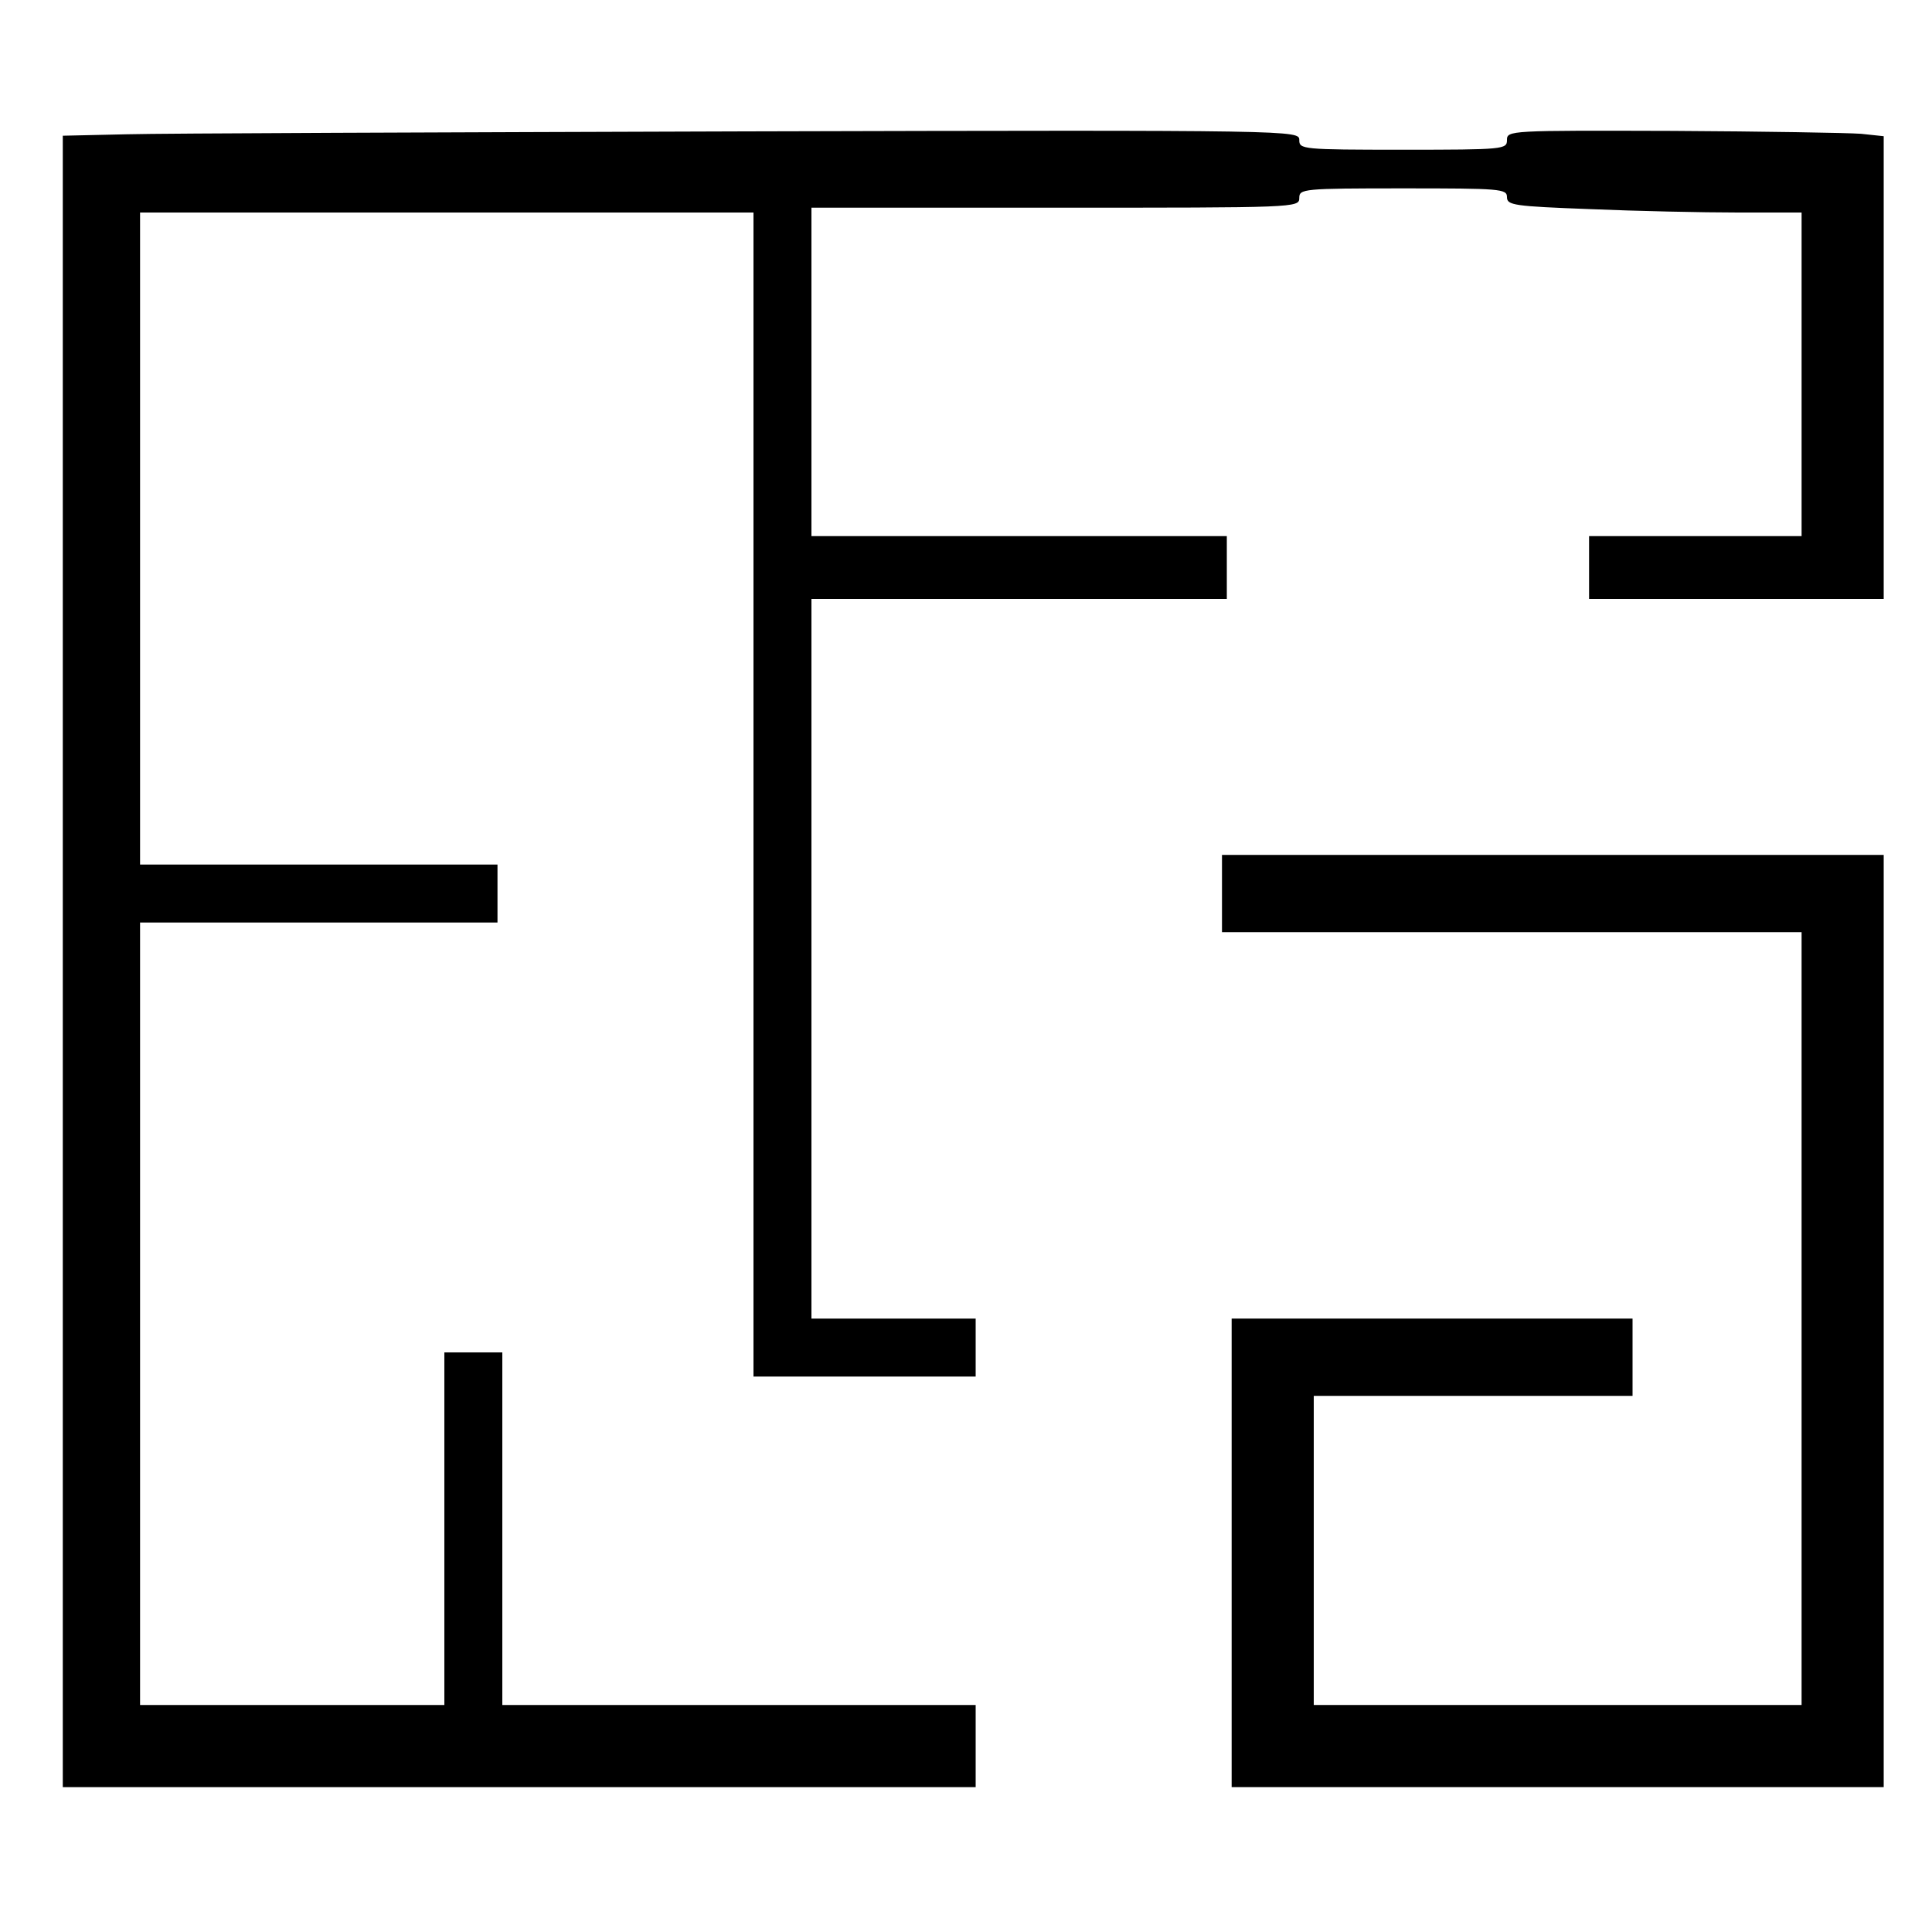
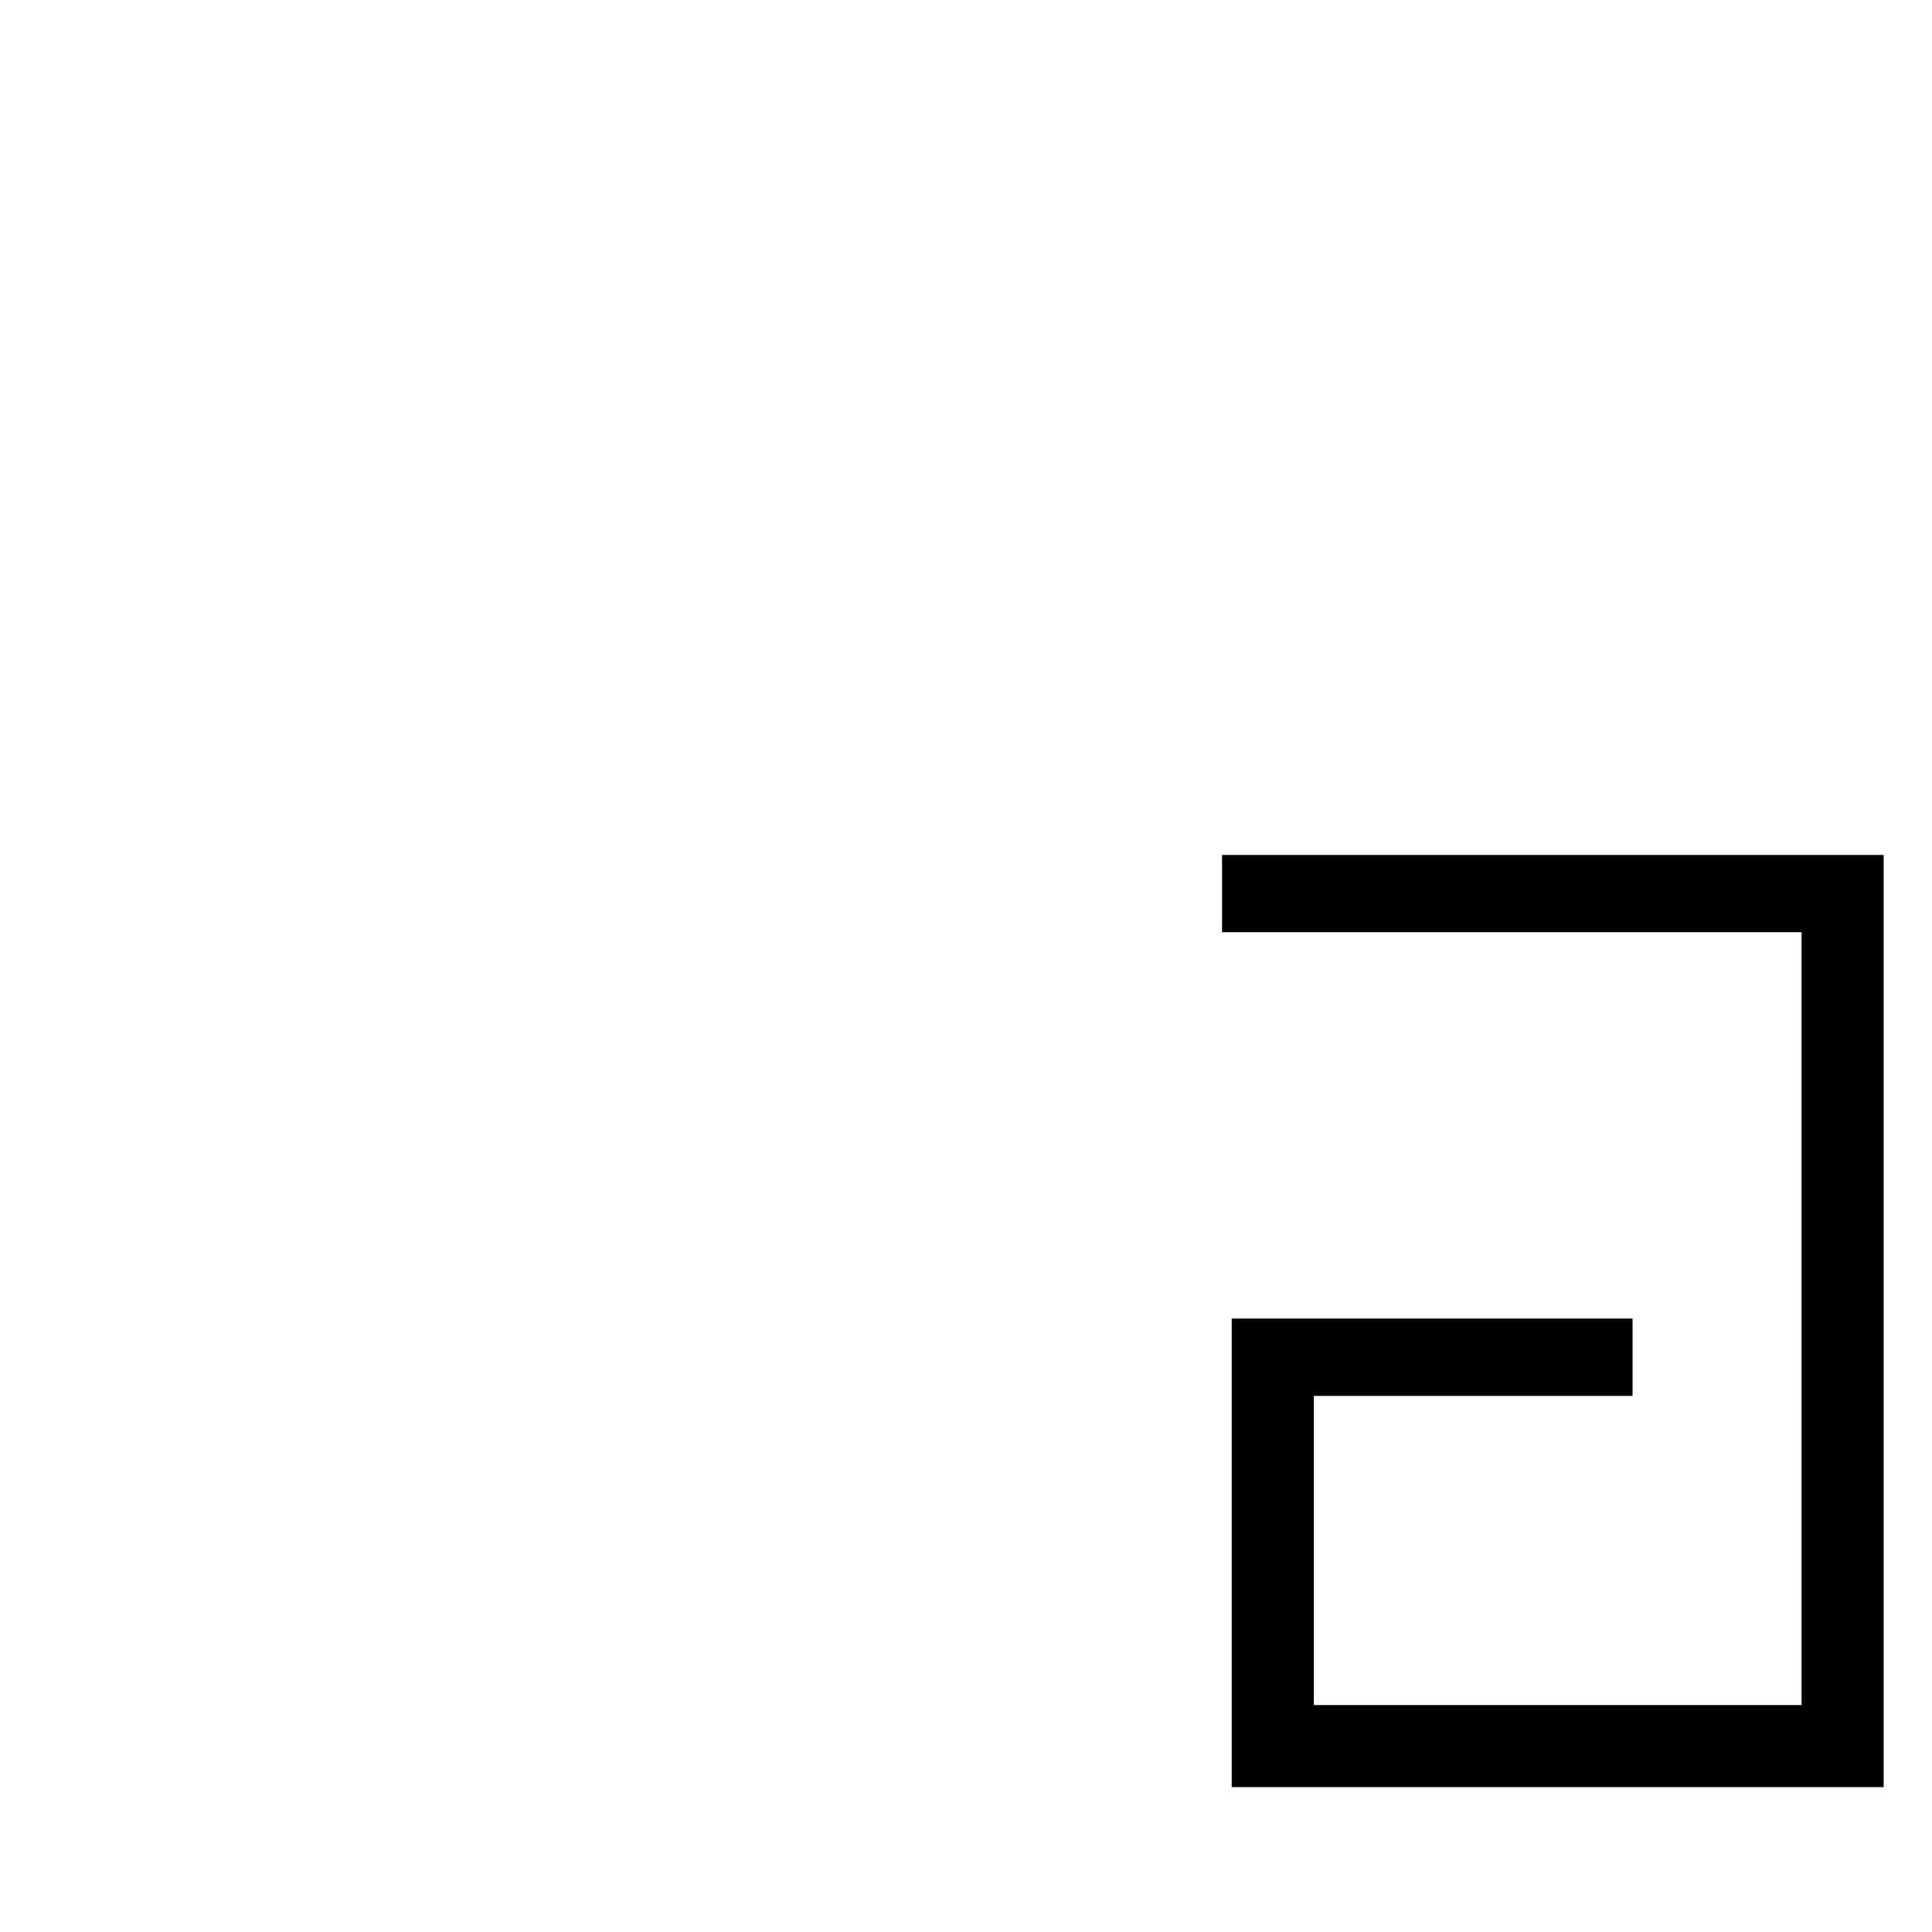
<svg xmlns="http://www.w3.org/2000/svg" version="1.0" width="400pt" height="400pt" viewBox="0 0 400 400" preserveAspectRatio="xMidYMid meet">
  <g transform="translate(0,400) scale(0.1,-0.1)" fill="#000000" stroke="none">
-     <path d="M263 3722 l-133 -3 0 -1709 0 -1710 945 0 945 0 0 85 0 85 -490 0 -490 0 0 365 0 365 -60 0 -60 0 0 -365 0 -365 -315 0 -315 0 0 810 0 810 370 0 370 0 0 60 0 60 -370 0 -370 0 0 675 0 675 635 0 635 0 0 -1205 0 -1205 230 0 230 0 0 60 0 60 -170 0 -170 0 0 745 0 745 430 0 430 0 0 65 0 65 -430 0 -430 0 0 340 0 340 505 0 c498 0 505 0 505 20 0 19 7 20 215 20 202 0 215 -1 215 -18 0 -17 14 -19 173 -25 94 -4 232 -7 305 -7 l132 0 0 -335 0 -335 -220 0 -220 0 0 -65 0 -65 305 0 305 0 0 479 0 479 -47 5 c-27 2 -202 5 -390 6 -338 1 -343 1 -343 -19 0 -19 -6 -20 -215 -20 -209 0 -215 1 -215 20 0 20 -1 21 -1147 18 -632 -2 -1208 -4 -1280 -6z" />
    <path d="M2530 2150 l0 -80 600 0 600 0 0 -800 0 -800 -505 0 -505 0 0 320 0 320 330 0 330 0 0 80 0 80 -415 0 -415 0 0 -485 0 -485 675 0 675 0 0 965 0 965 -685 0 -685 0 0 -80z" />
  </g>
</svg>